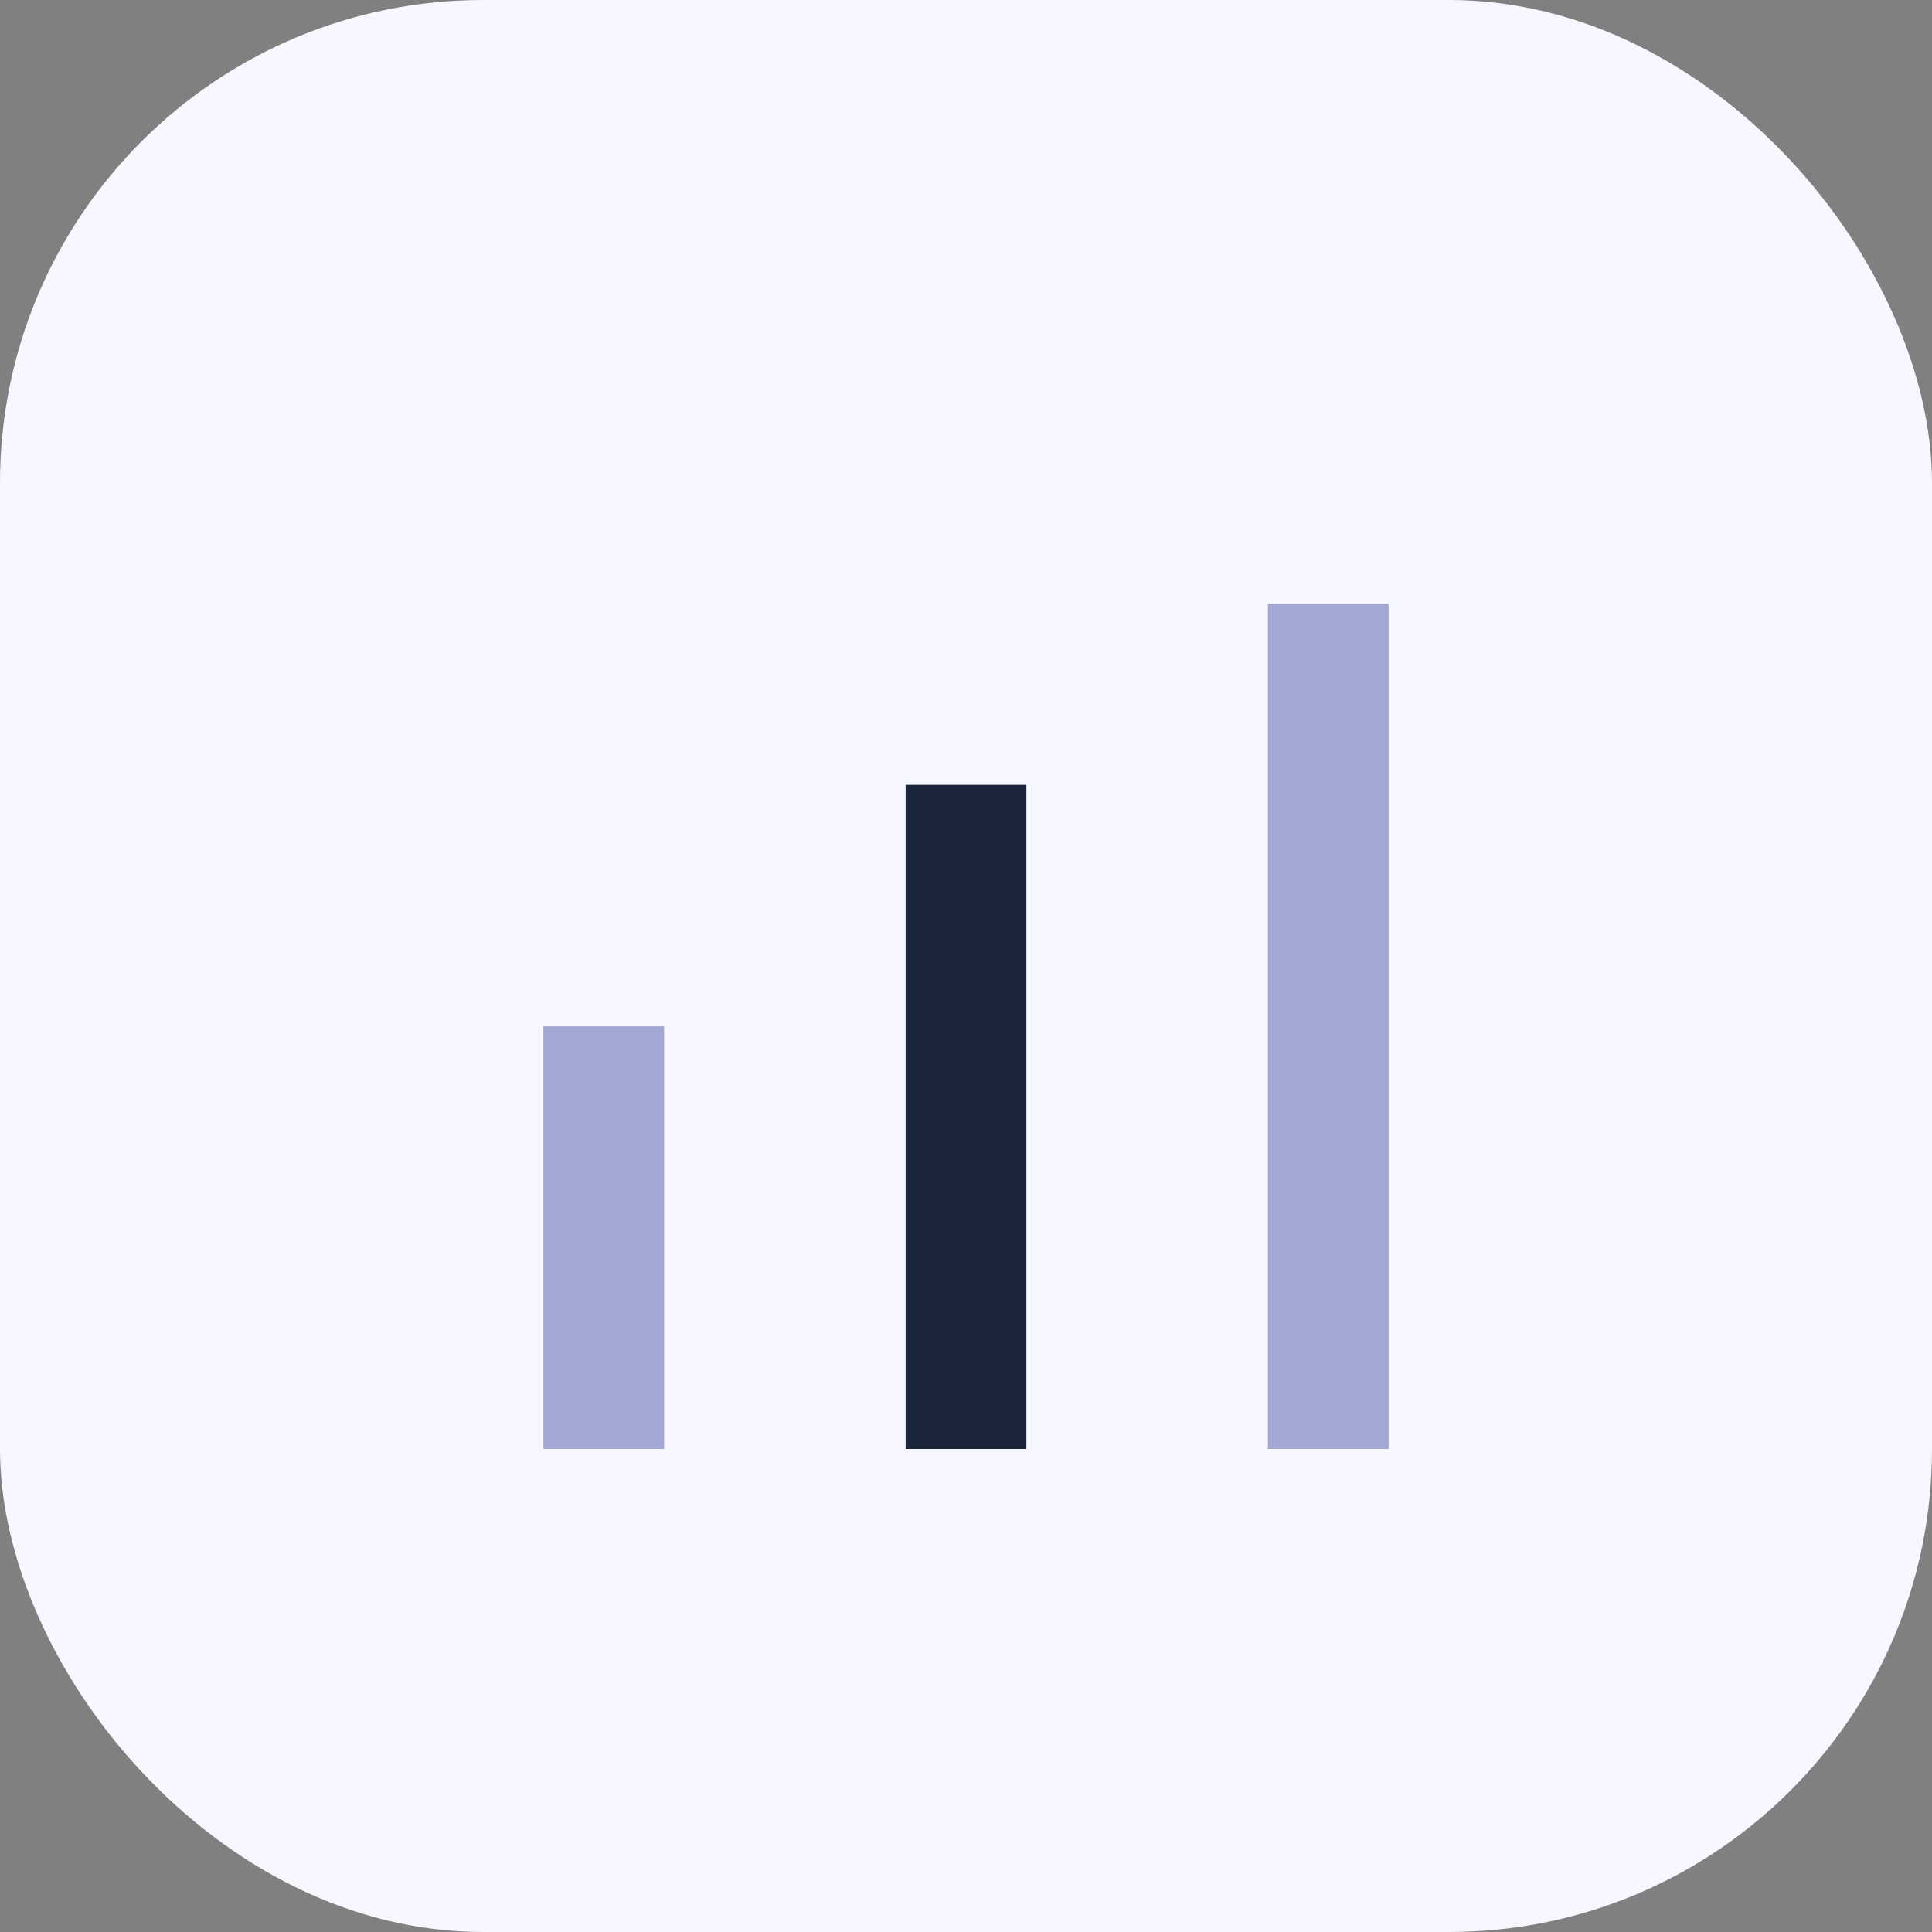
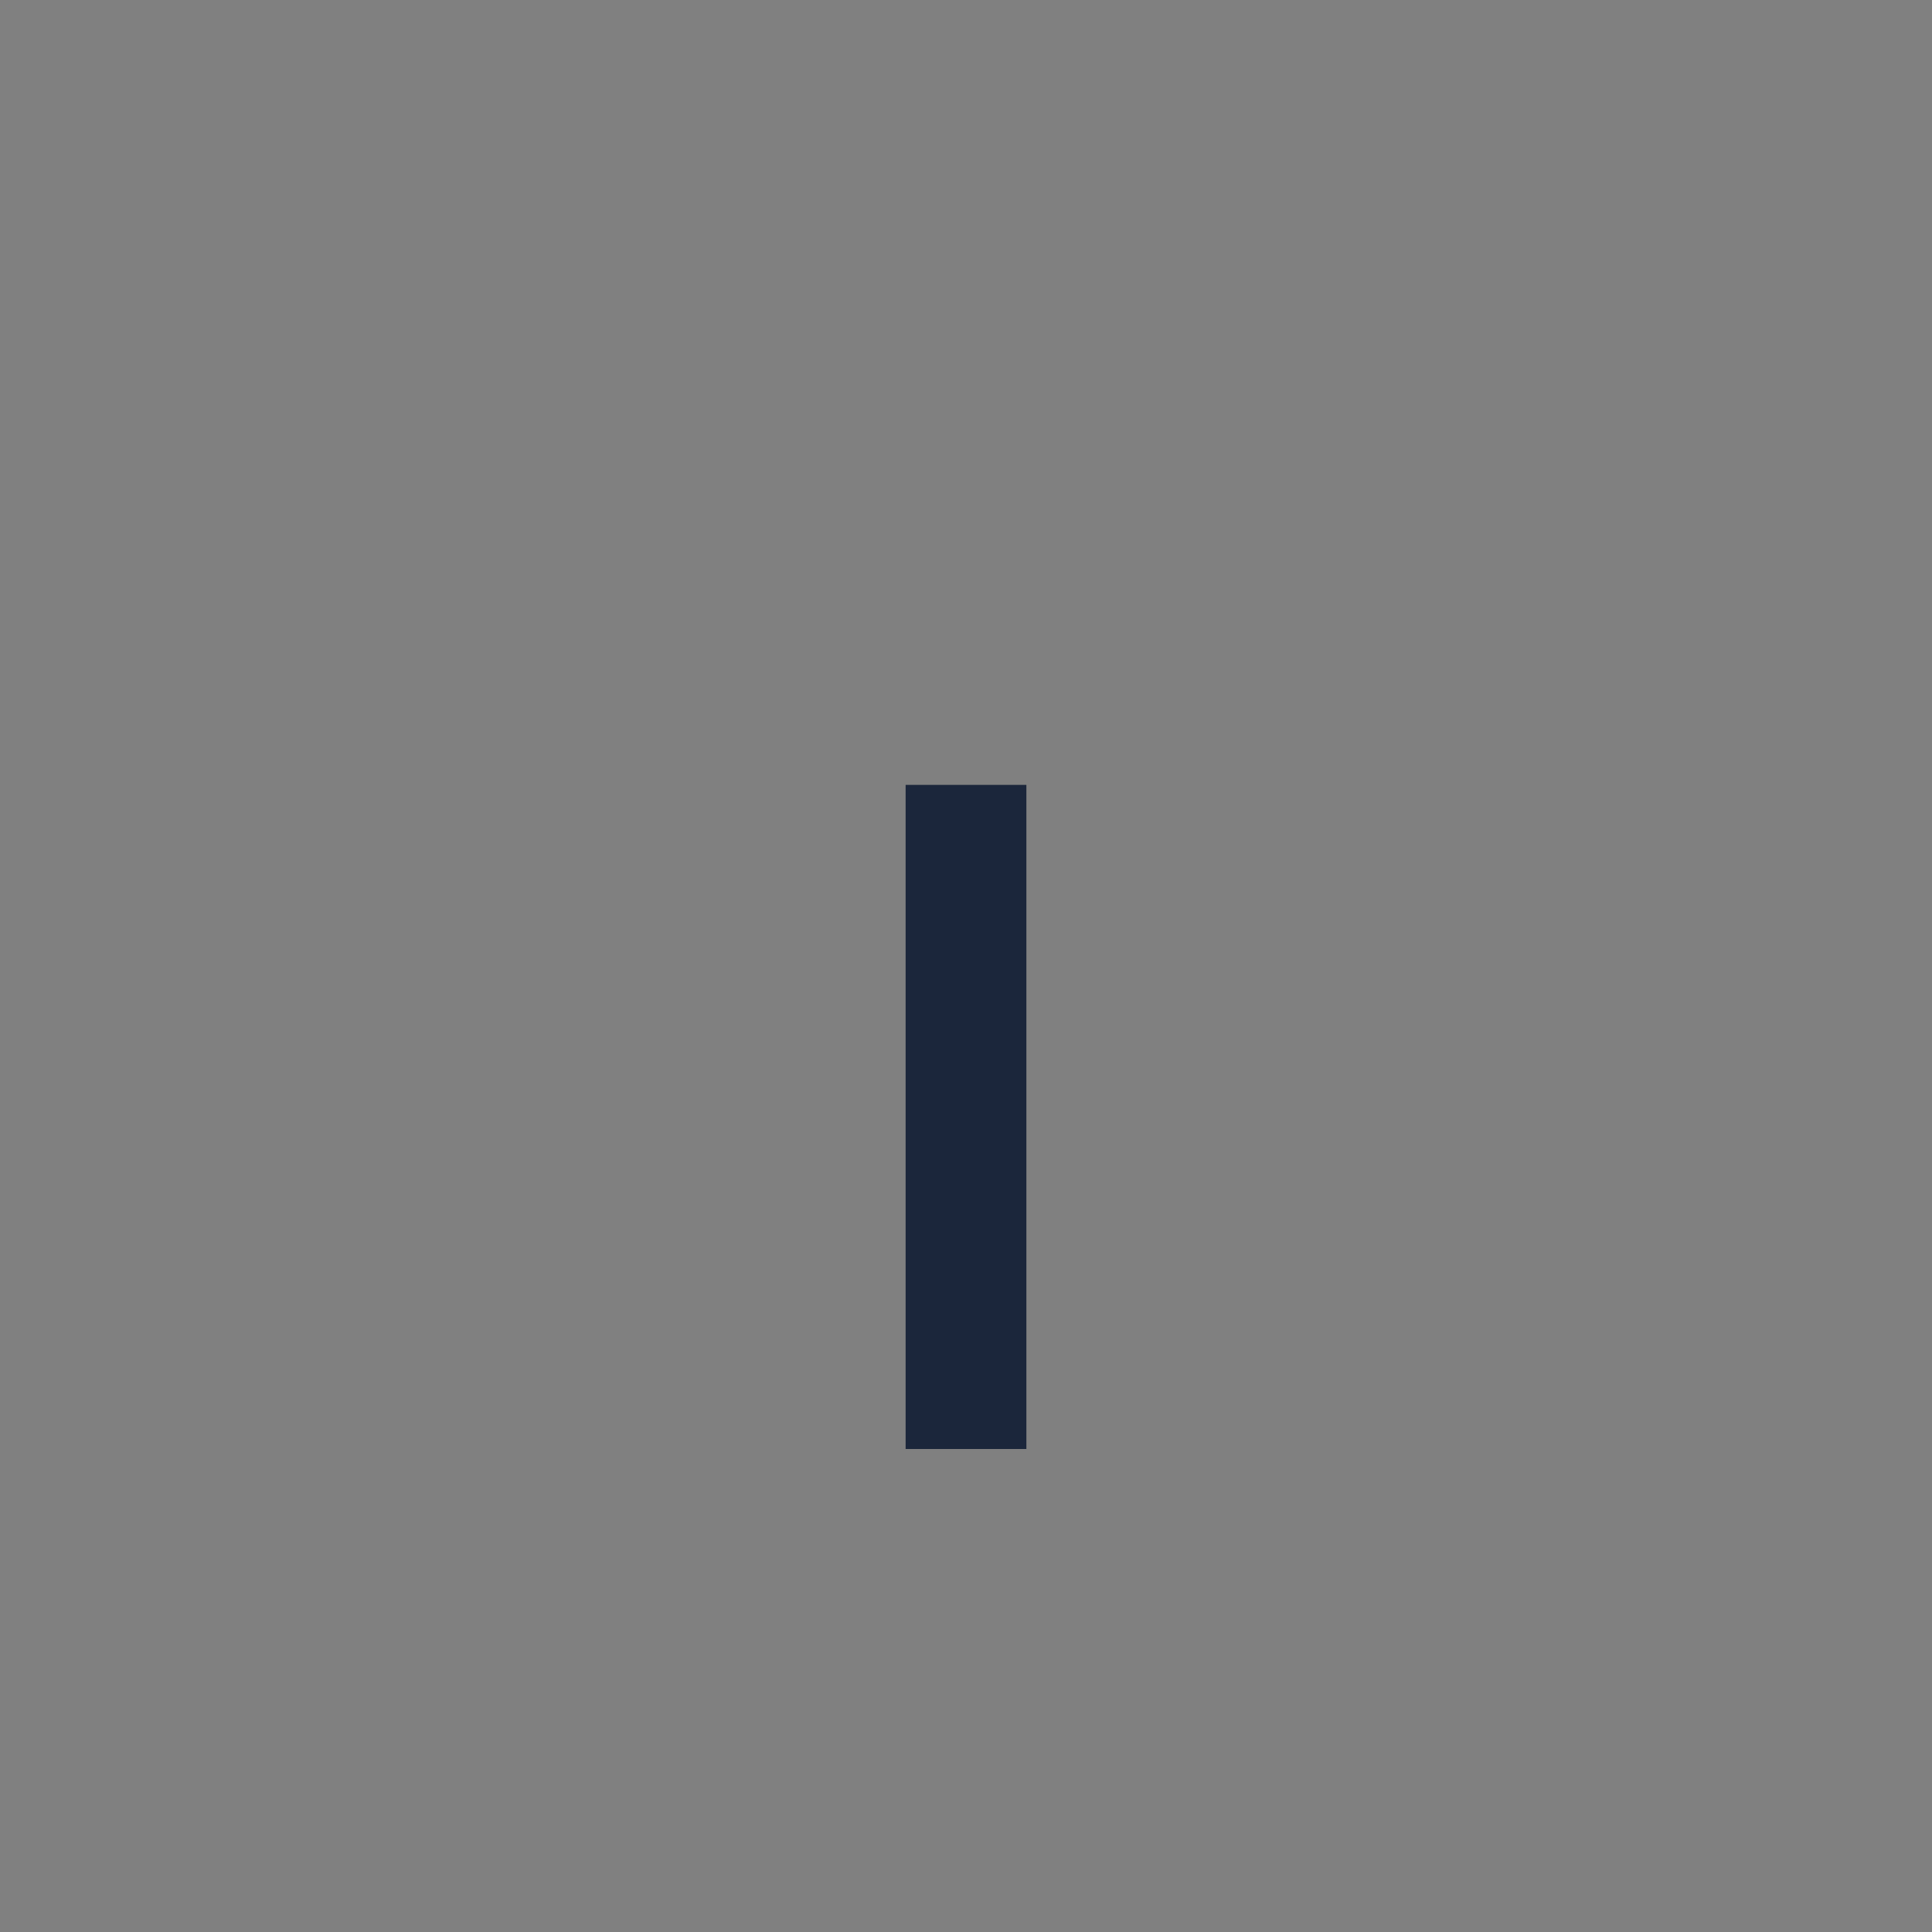
<svg xmlns="http://www.w3.org/2000/svg" width="32" height="32" viewBox="0 0 32 32">
  <rect x="0" y="0" width="32" height="32" fill="#808080" stroke="none" />
-   <rect width="32" height="32" rx="8" fill="#F7F7FF" />
-   <rect x="9" y="17" width="2" height="7" fill="#A2A8D3" />
  <rect x="15" y="13" width="2" height="11" fill="#1B263B" />
-   <rect x="21" y="10" width="2" height="14" fill="#A2A8D3" />
</svg>